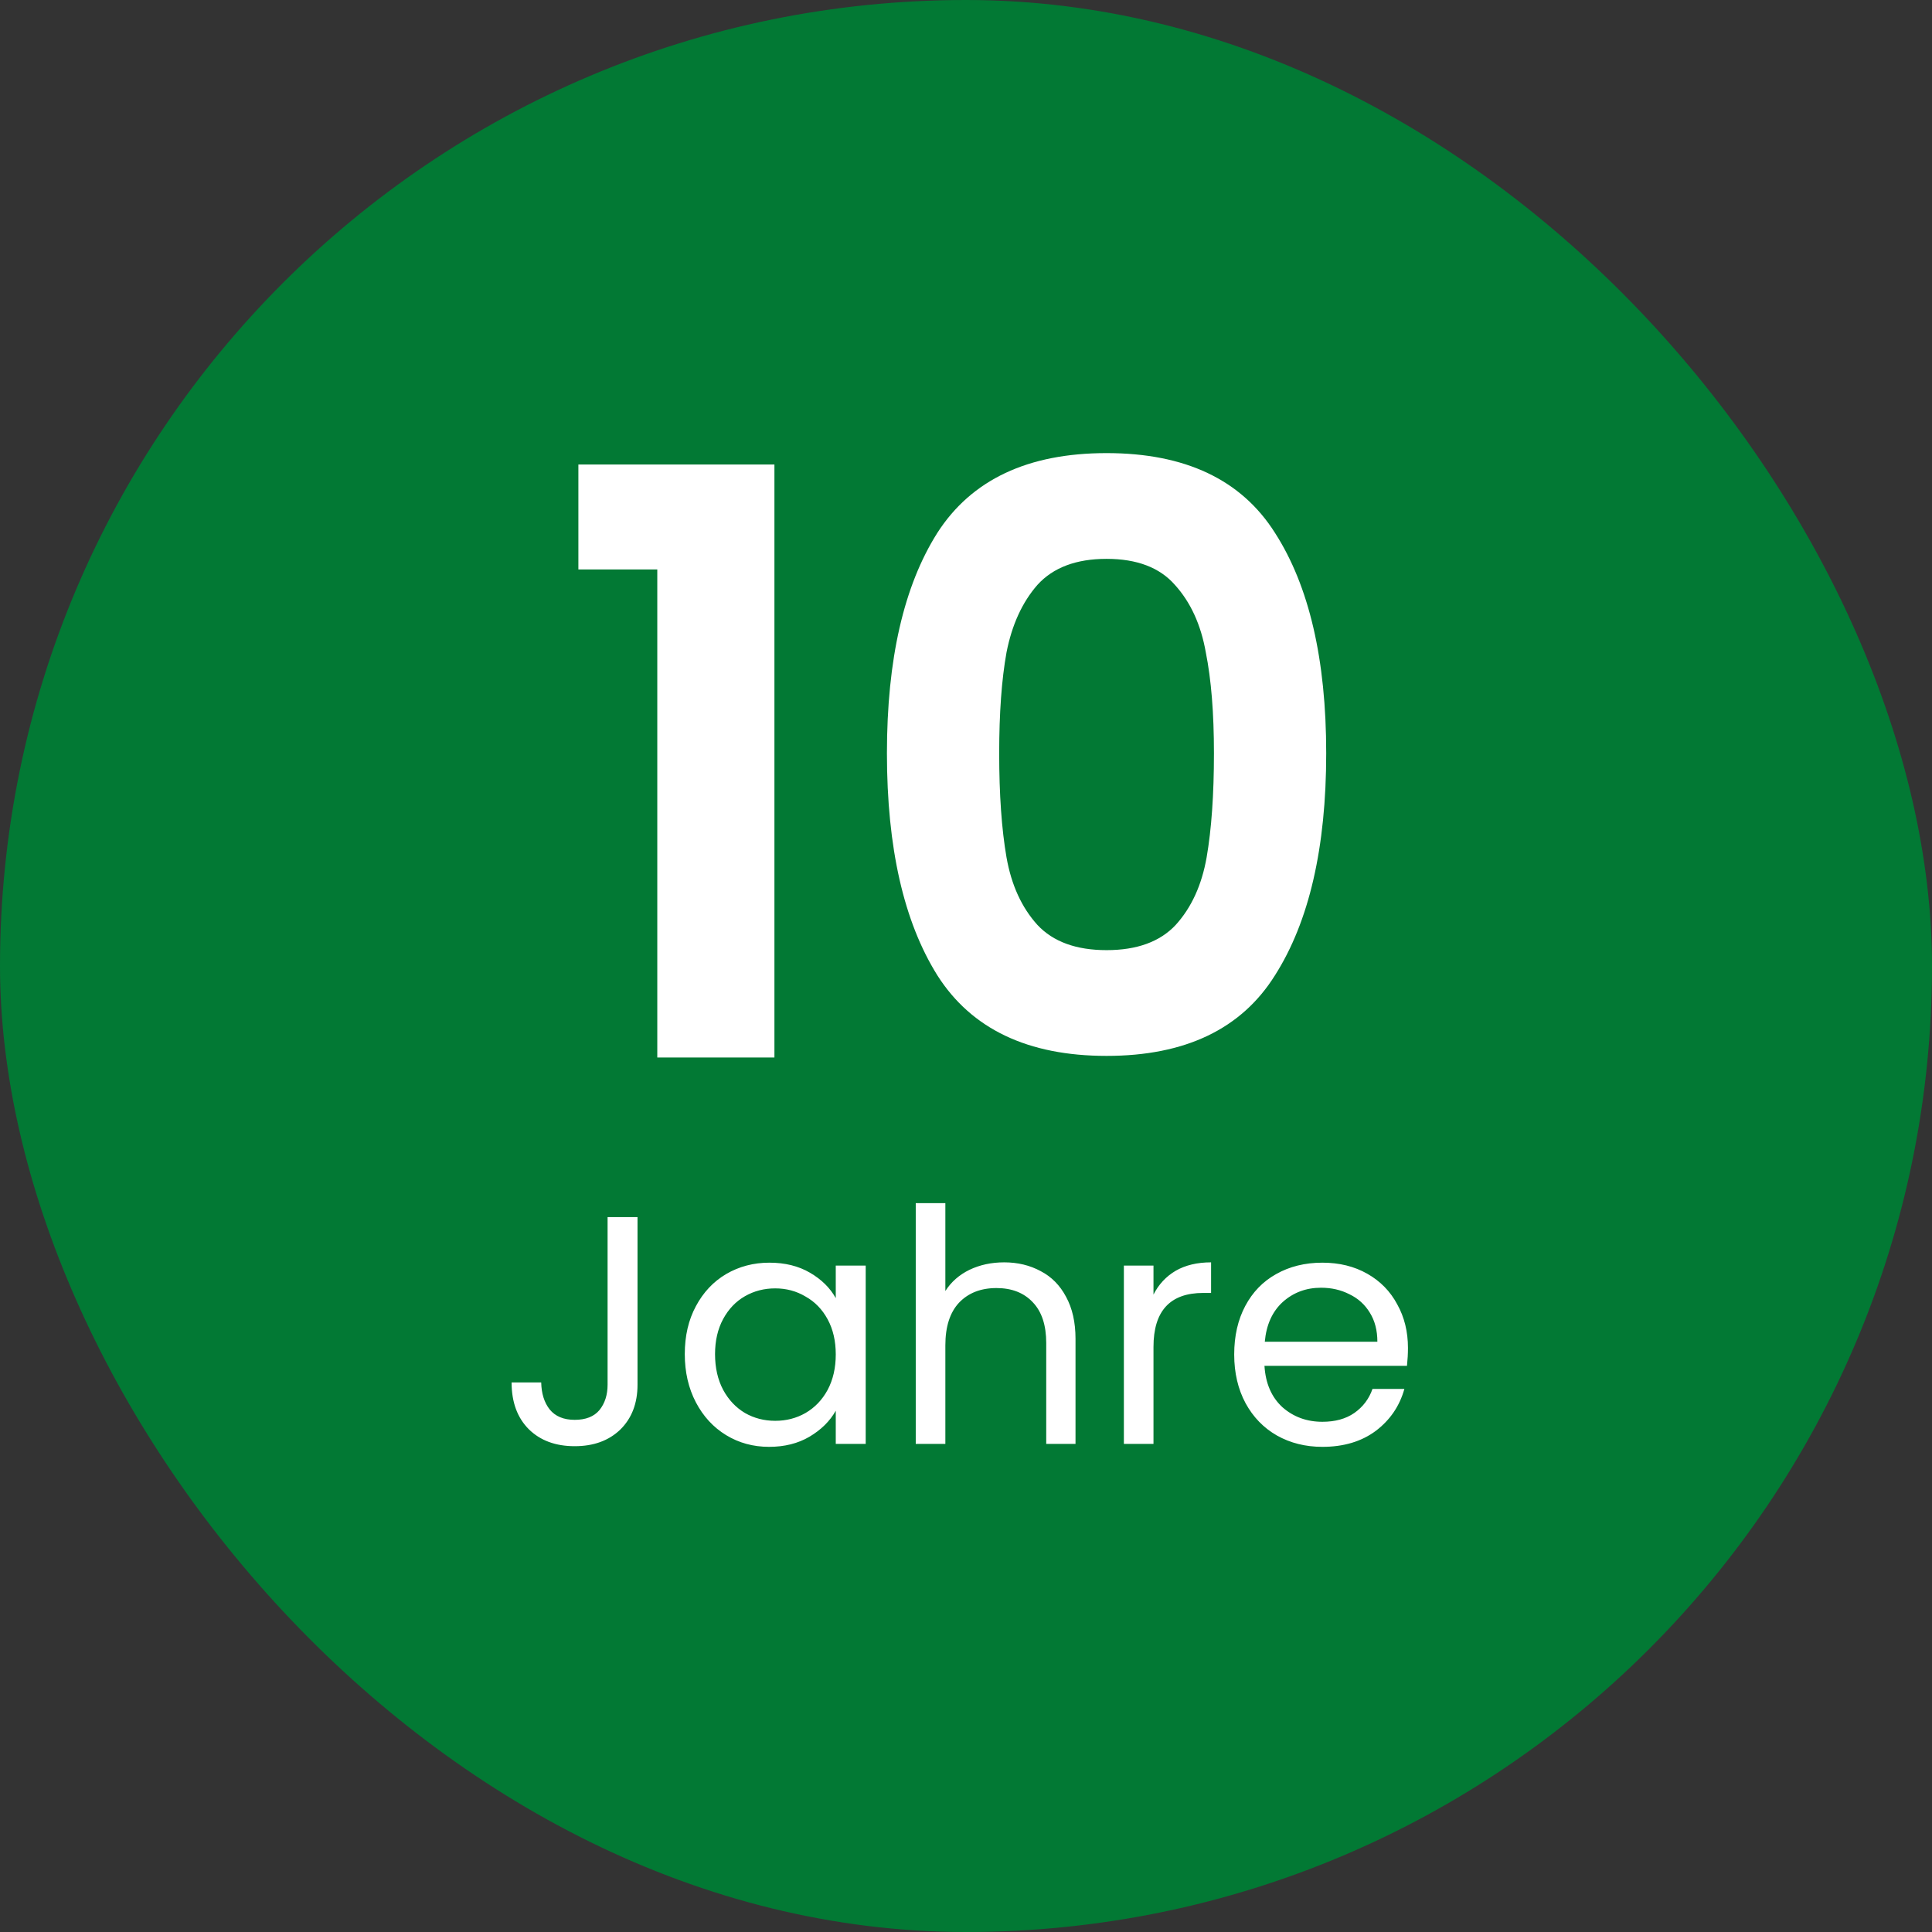
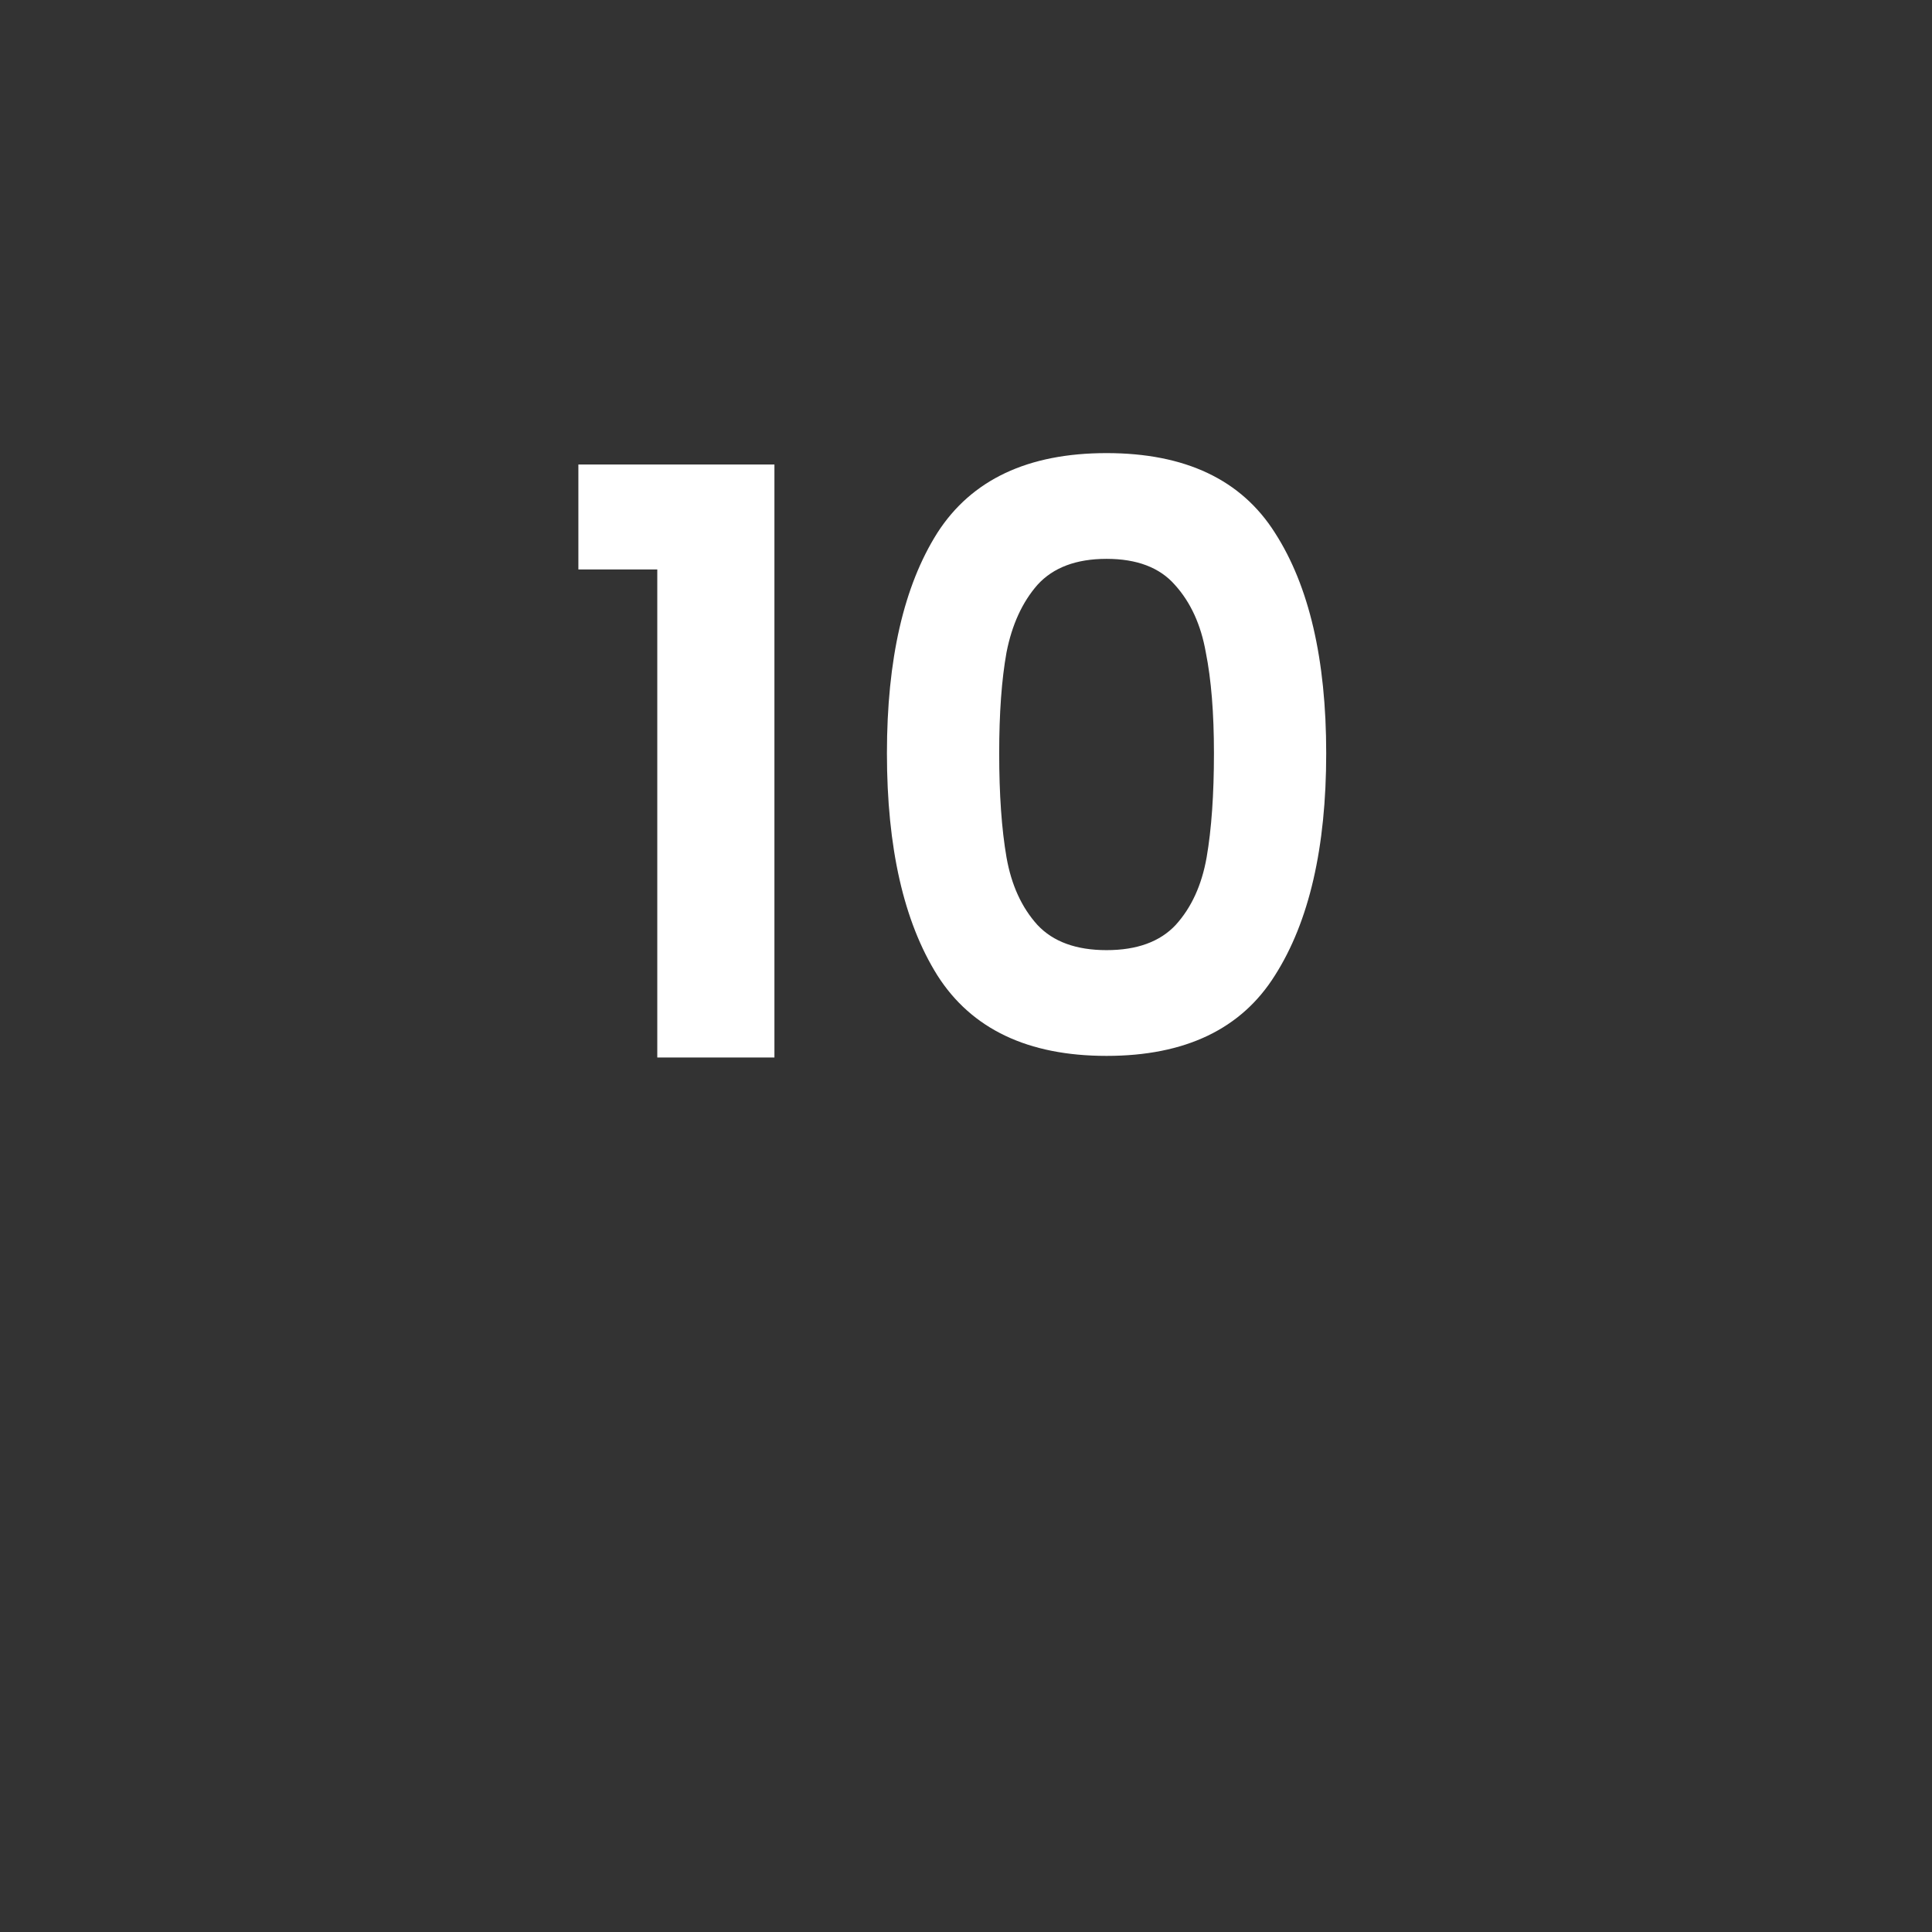
<svg xmlns="http://www.w3.org/2000/svg" width="95" height="95" viewBox="0 0 95 95" fill="none">
  <rect x="0" y="0" width="95" height="95" fill="#333333" stroke="none" />
-   <rect width="95" height="95" rx="47.5" fill="#027934" />
  <path d="M28.44 28V22.84H38.08V52H32.32V28H28.44ZM43.612 37.04C43.612 32.427 44.439 28.813 46.092 26.2C47.772 23.587 50.545 22.28 54.412 22.28C58.279 22.28 61.039 23.587 62.692 26.2C64.372 28.813 65.212 32.427 65.212 37.04C65.212 41.68 64.372 45.32 62.692 47.96C61.039 50.6 58.279 51.92 54.412 51.92C50.545 51.92 47.772 50.6 46.092 47.96C44.439 45.32 43.612 41.68 43.612 37.04ZM59.692 37.04C59.692 35.067 59.559 33.413 59.292 32.08C59.052 30.72 58.545 29.613 57.772 28.76C57.026 27.907 55.906 27.48 54.412 27.48C52.919 27.48 51.785 27.907 51.012 28.76C50.266 29.613 49.759 30.72 49.492 32.08C49.252 33.413 49.132 35.067 49.132 37.04C49.132 39.067 49.252 40.773 49.492 42.16C49.732 43.52 50.239 44.627 51.012 45.48C51.785 46.307 52.919 46.72 54.412 46.72C55.906 46.72 57.039 46.307 57.812 45.48C58.586 44.627 59.092 43.52 59.332 42.16C59.572 40.773 59.692 39.067 59.692 37.04Z" fill="white" />
-   <path d="M31.348 59.848V68.088C31.348 69.005 31.065 69.741 30.5 70.296C29.935 70.84 29.188 71.112 28.26 71.112C27.321 71.112 26.569 70.835 26.004 70.28C25.439 69.715 25.156 68.947 25.156 67.976H26.612C26.623 68.52 26.761 68.963 27.028 69.304C27.305 69.645 27.716 69.816 28.26 69.816C28.804 69.816 29.209 69.656 29.476 69.336C29.743 69.005 29.876 68.589 29.876 68.088V59.848H31.348ZM33.672 66.584C33.672 65.688 33.854 64.904 34.216 64.232C34.579 63.549 35.075 63.021 35.704 62.648C36.344 62.275 37.054 62.088 37.832 62.088C38.6 62.088 39.267 62.253 39.832 62.584C40.398 62.915 40.819 63.331 41.096 63.832V62.232H42.568V71H41.096V69.368C40.808 69.88 40.376 70.307 39.8 70.648C39.235 70.979 38.574 71.144 37.816 71.144C37.038 71.144 36.334 70.952 35.704 70.568C35.075 70.184 34.579 69.645 34.216 68.952C33.854 68.259 33.672 67.469 33.672 66.584ZM41.096 66.6C41.096 65.939 40.963 65.363 40.696 64.872C40.43 64.381 40.067 64.008 39.608 63.752C39.16 63.485 38.664 63.352 38.12 63.352C37.576 63.352 37.08 63.48 36.632 63.736C36.184 63.992 35.827 64.365 35.56 64.856C35.294 65.347 35.16 65.923 35.16 66.584C35.16 67.256 35.294 67.843 35.56 68.344C35.827 68.835 36.184 69.213 36.632 69.48C37.08 69.736 37.576 69.864 38.12 69.864C38.664 69.864 39.16 69.736 39.608 69.48C40.067 69.213 40.43 68.835 40.696 68.344C40.963 67.843 41.096 67.261 41.096 66.6ZM49.381 62.072C50.042 62.072 50.639 62.216 51.173 62.504C51.706 62.781 52.122 63.203 52.421 63.768C52.73 64.333 52.885 65.021 52.885 65.832V71H51.445V66.04C51.445 65.165 51.226 64.499 50.789 64.04C50.352 63.571 49.754 63.336 48.997 63.336C48.229 63.336 47.615 63.576 47.157 64.056C46.709 64.536 46.485 65.235 46.485 66.152V71H45.029V59.16H46.485V63.48C46.773 63.032 47.167 62.685 47.669 62.44C48.181 62.195 48.752 62.072 49.381 62.072ZM56.719 63.656C56.975 63.155 57.338 62.765 57.807 62.488C58.287 62.211 58.869 62.072 59.551 62.072V63.576H59.167C57.535 63.576 56.719 64.461 56.719 66.232V71H55.263V62.232H56.719V63.656ZM69.232 66.28C69.232 66.557 69.216 66.851 69.184 67.16H62.176C62.229 68.024 62.523 68.701 63.056 69.192C63.6 69.672 64.256 69.912 65.024 69.912C65.653 69.912 66.176 69.768 66.592 69.48C67.019 69.181 67.317 68.787 67.488 68.296H69.056C68.821 69.139 68.352 69.827 67.648 70.36C66.944 70.883 66.069 71.144 65.024 71.144C64.192 71.144 63.445 70.957 62.784 70.584C62.133 70.211 61.621 69.683 61.248 69C60.875 68.307 60.688 67.507 60.688 66.6C60.688 65.693 60.869 64.899 61.232 64.216C61.595 63.533 62.101 63.011 62.752 62.648C63.413 62.275 64.171 62.088 65.024 62.088C65.856 62.088 66.592 62.269 67.232 62.632C67.872 62.995 68.363 63.496 68.704 64.136C69.056 64.765 69.232 65.48 69.232 66.28ZM67.728 65.976C67.728 65.421 67.605 64.947 67.36 64.552C67.115 64.147 66.779 63.843 66.352 63.64C65.936 63.427 65.472 63.32 64.96 63.32C64.224 63.32 63.595 63.555 63.072 64.024C62.56 64.493 62.267 65.144 62.192 65.976H67.728Z" fill="white" />
</svg>